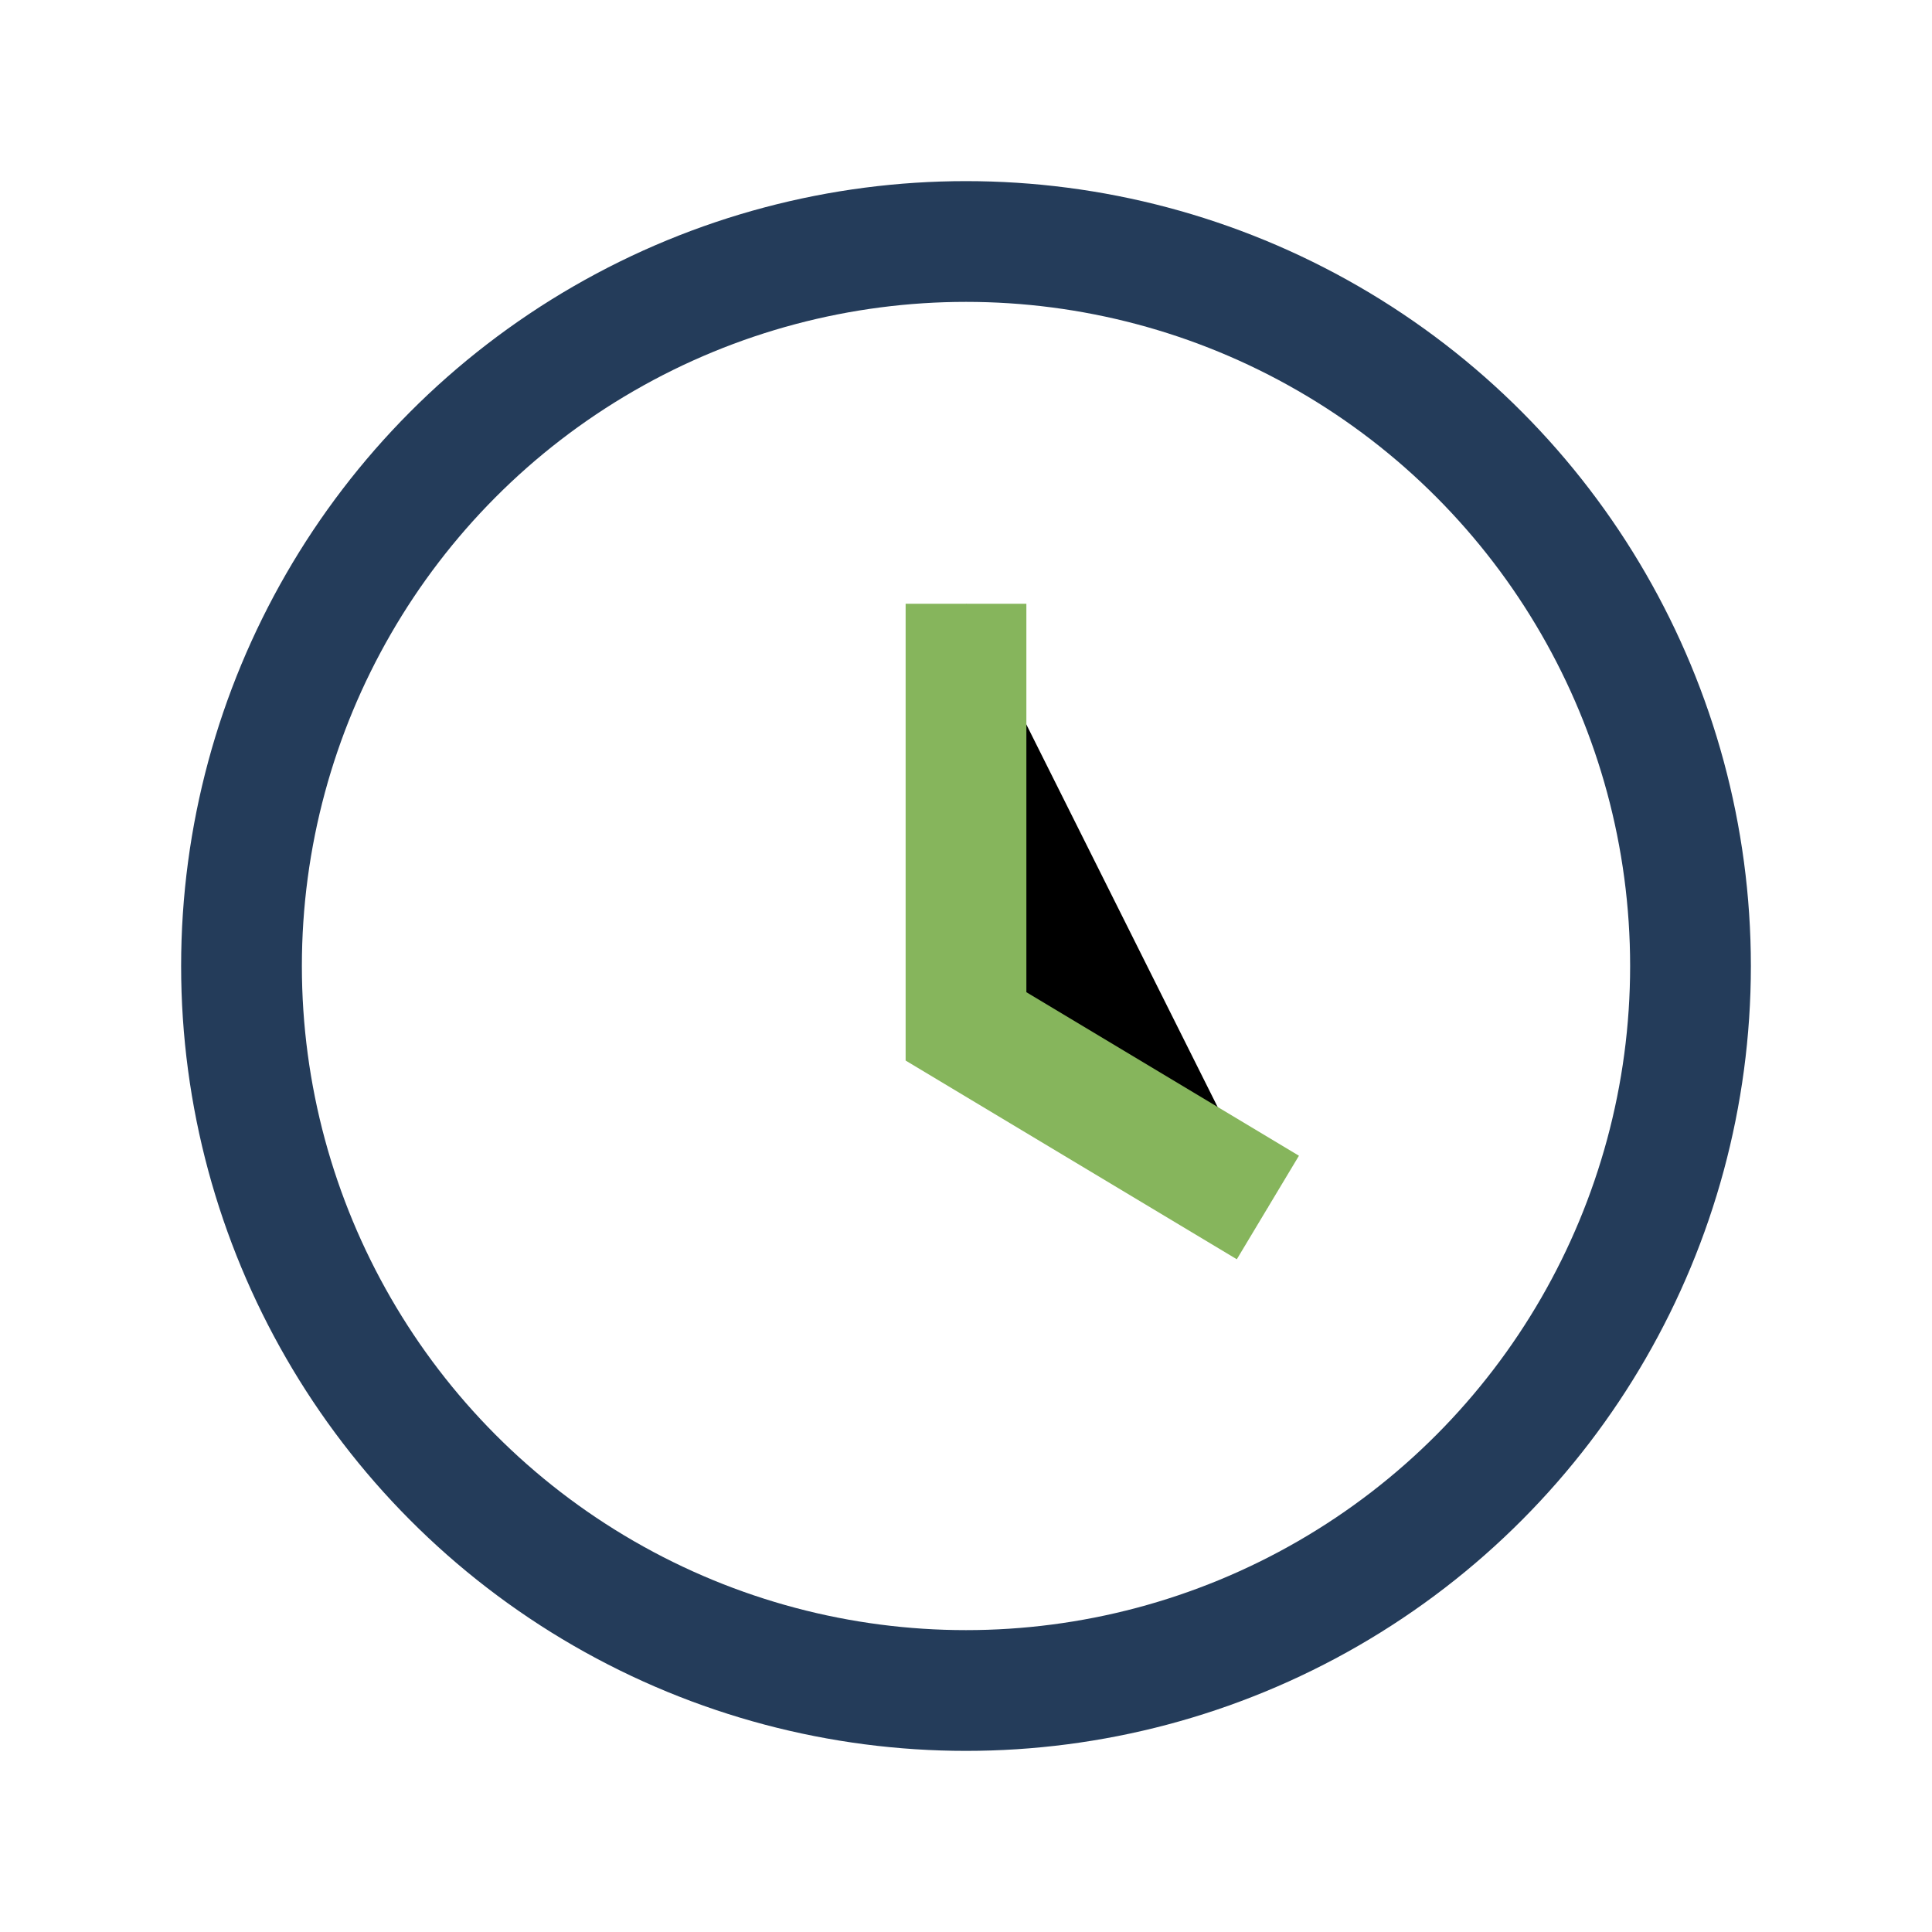
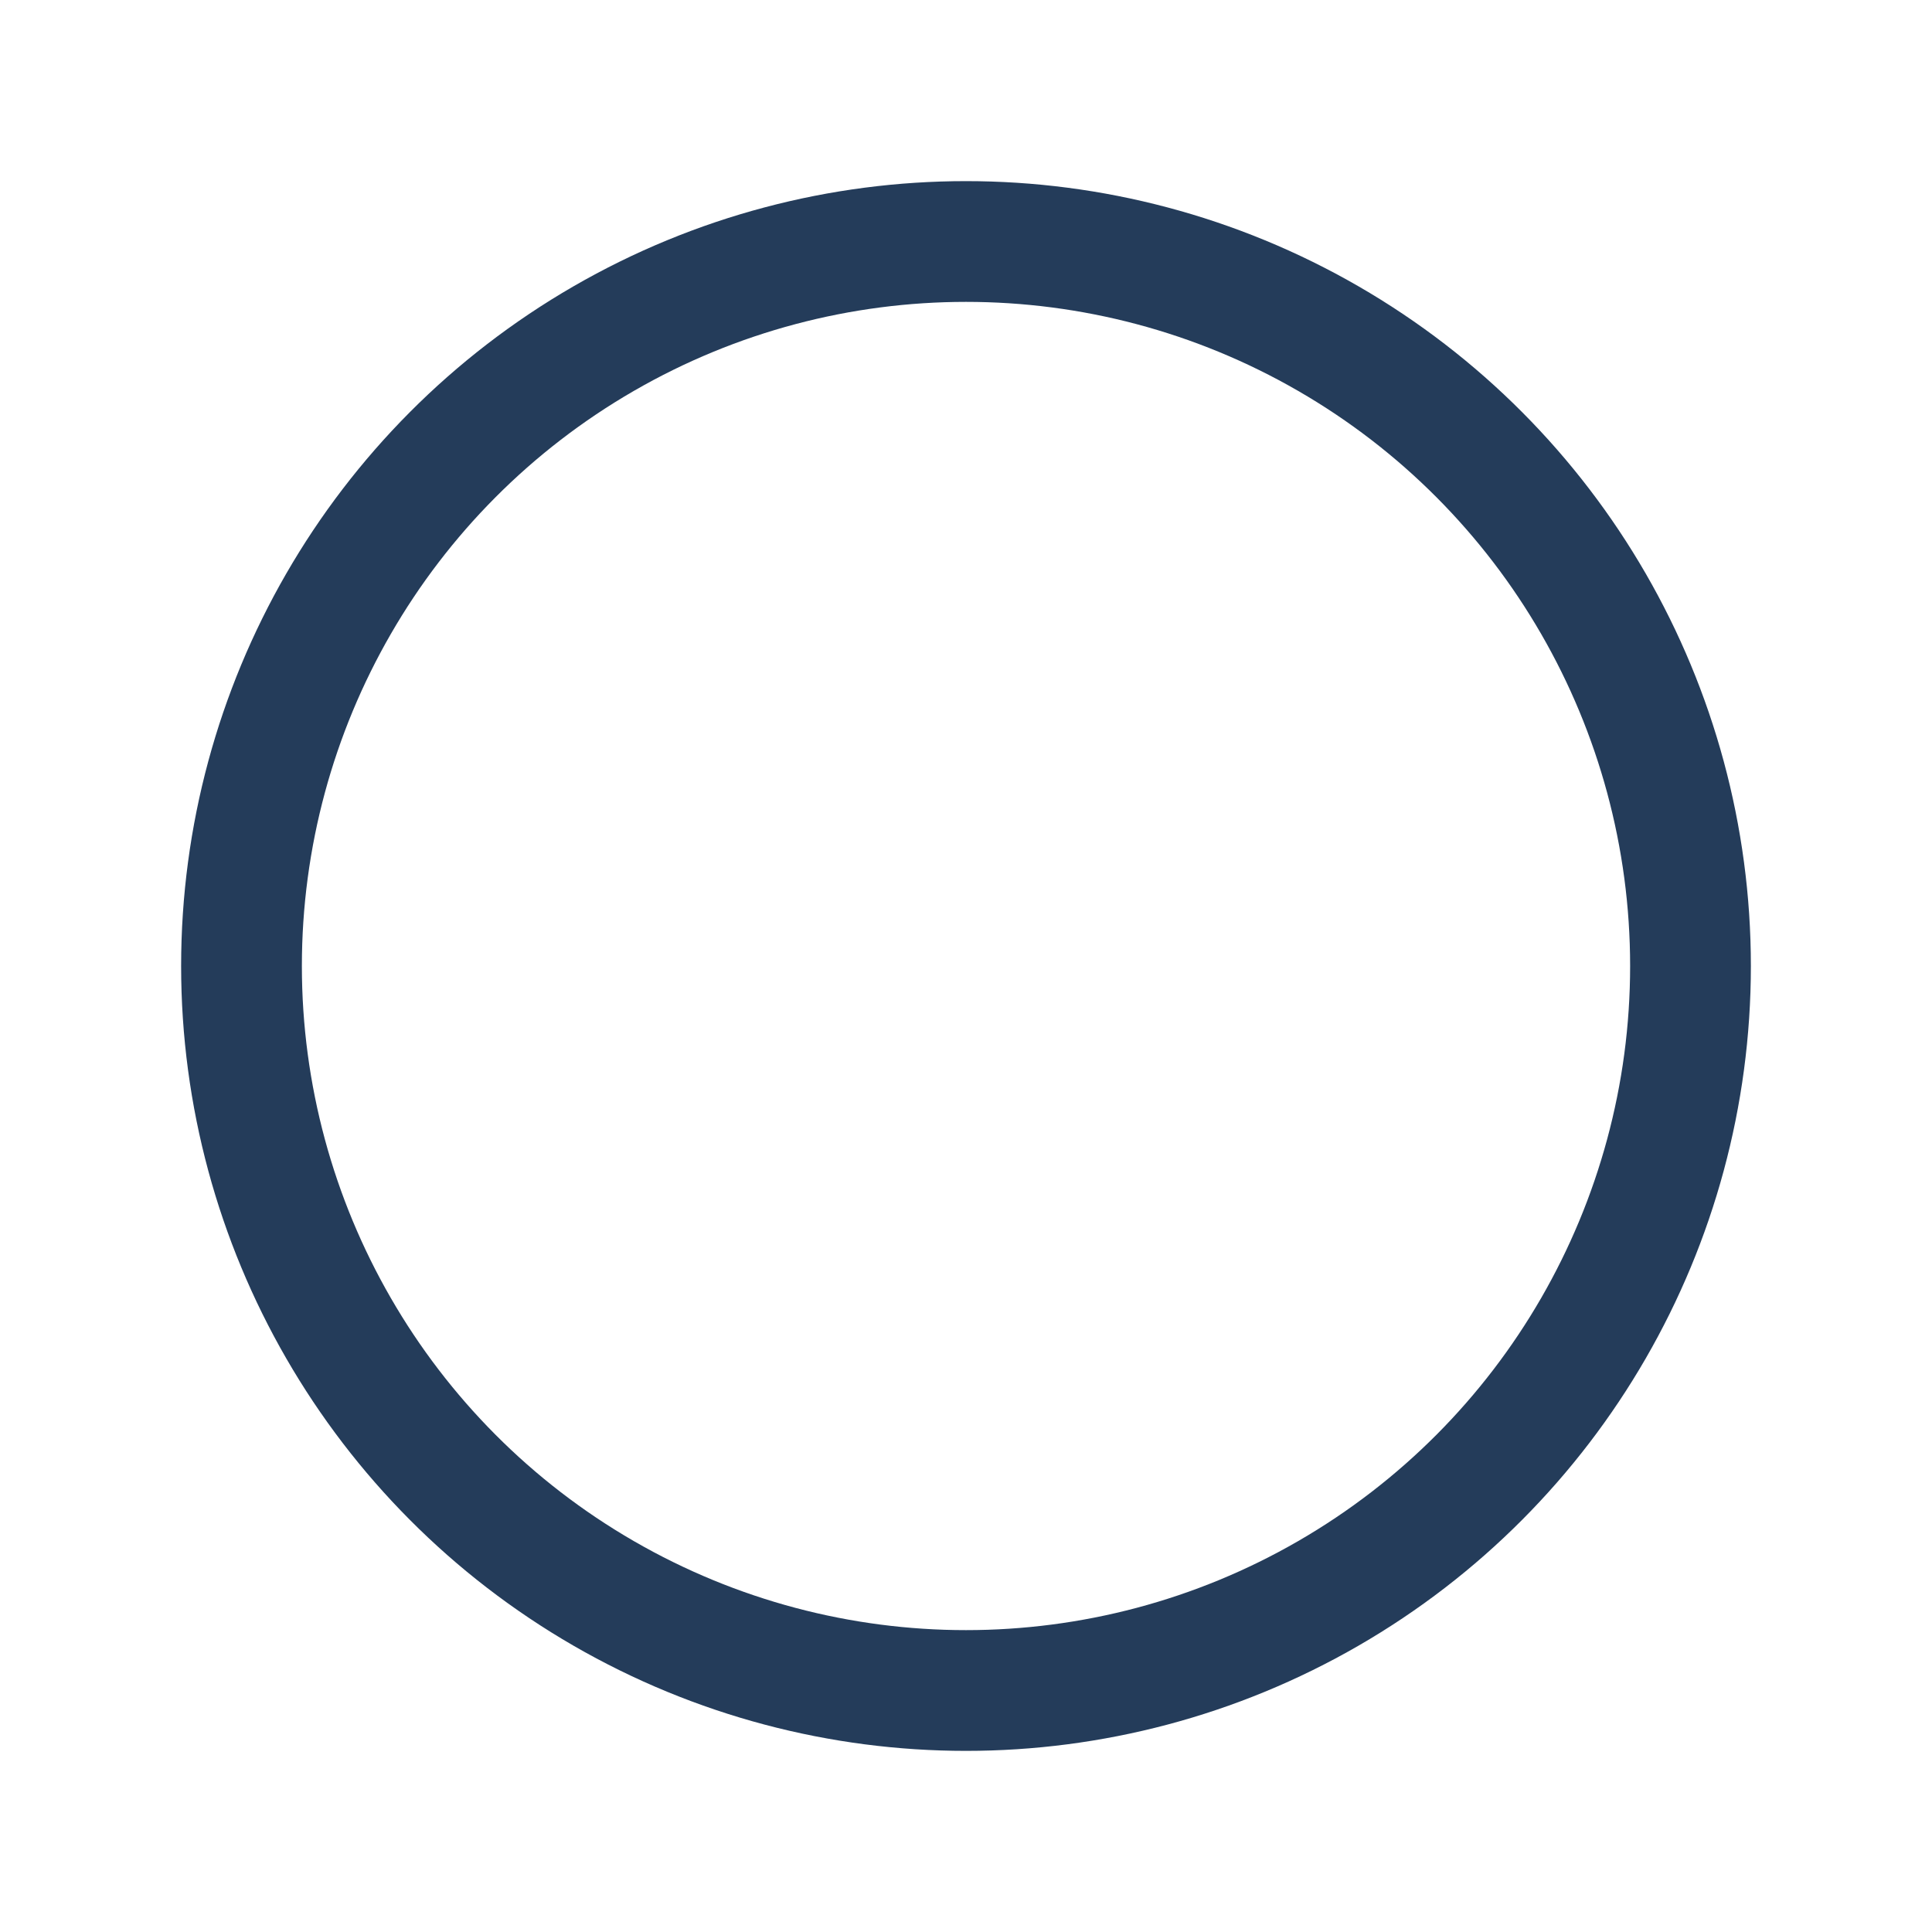
<svg xmlns="http://www.w3.org/2000/svg" width="32" height="32" viewBox="0 0 32 32">
  <circle cx="16" cy="16" r="12" fill="none" stroke="#243C5A" stroke-width="2" />
-   <path d="M16 10v7l5 3" stroke="#86B55C" stroke-width="2" />
</svg>